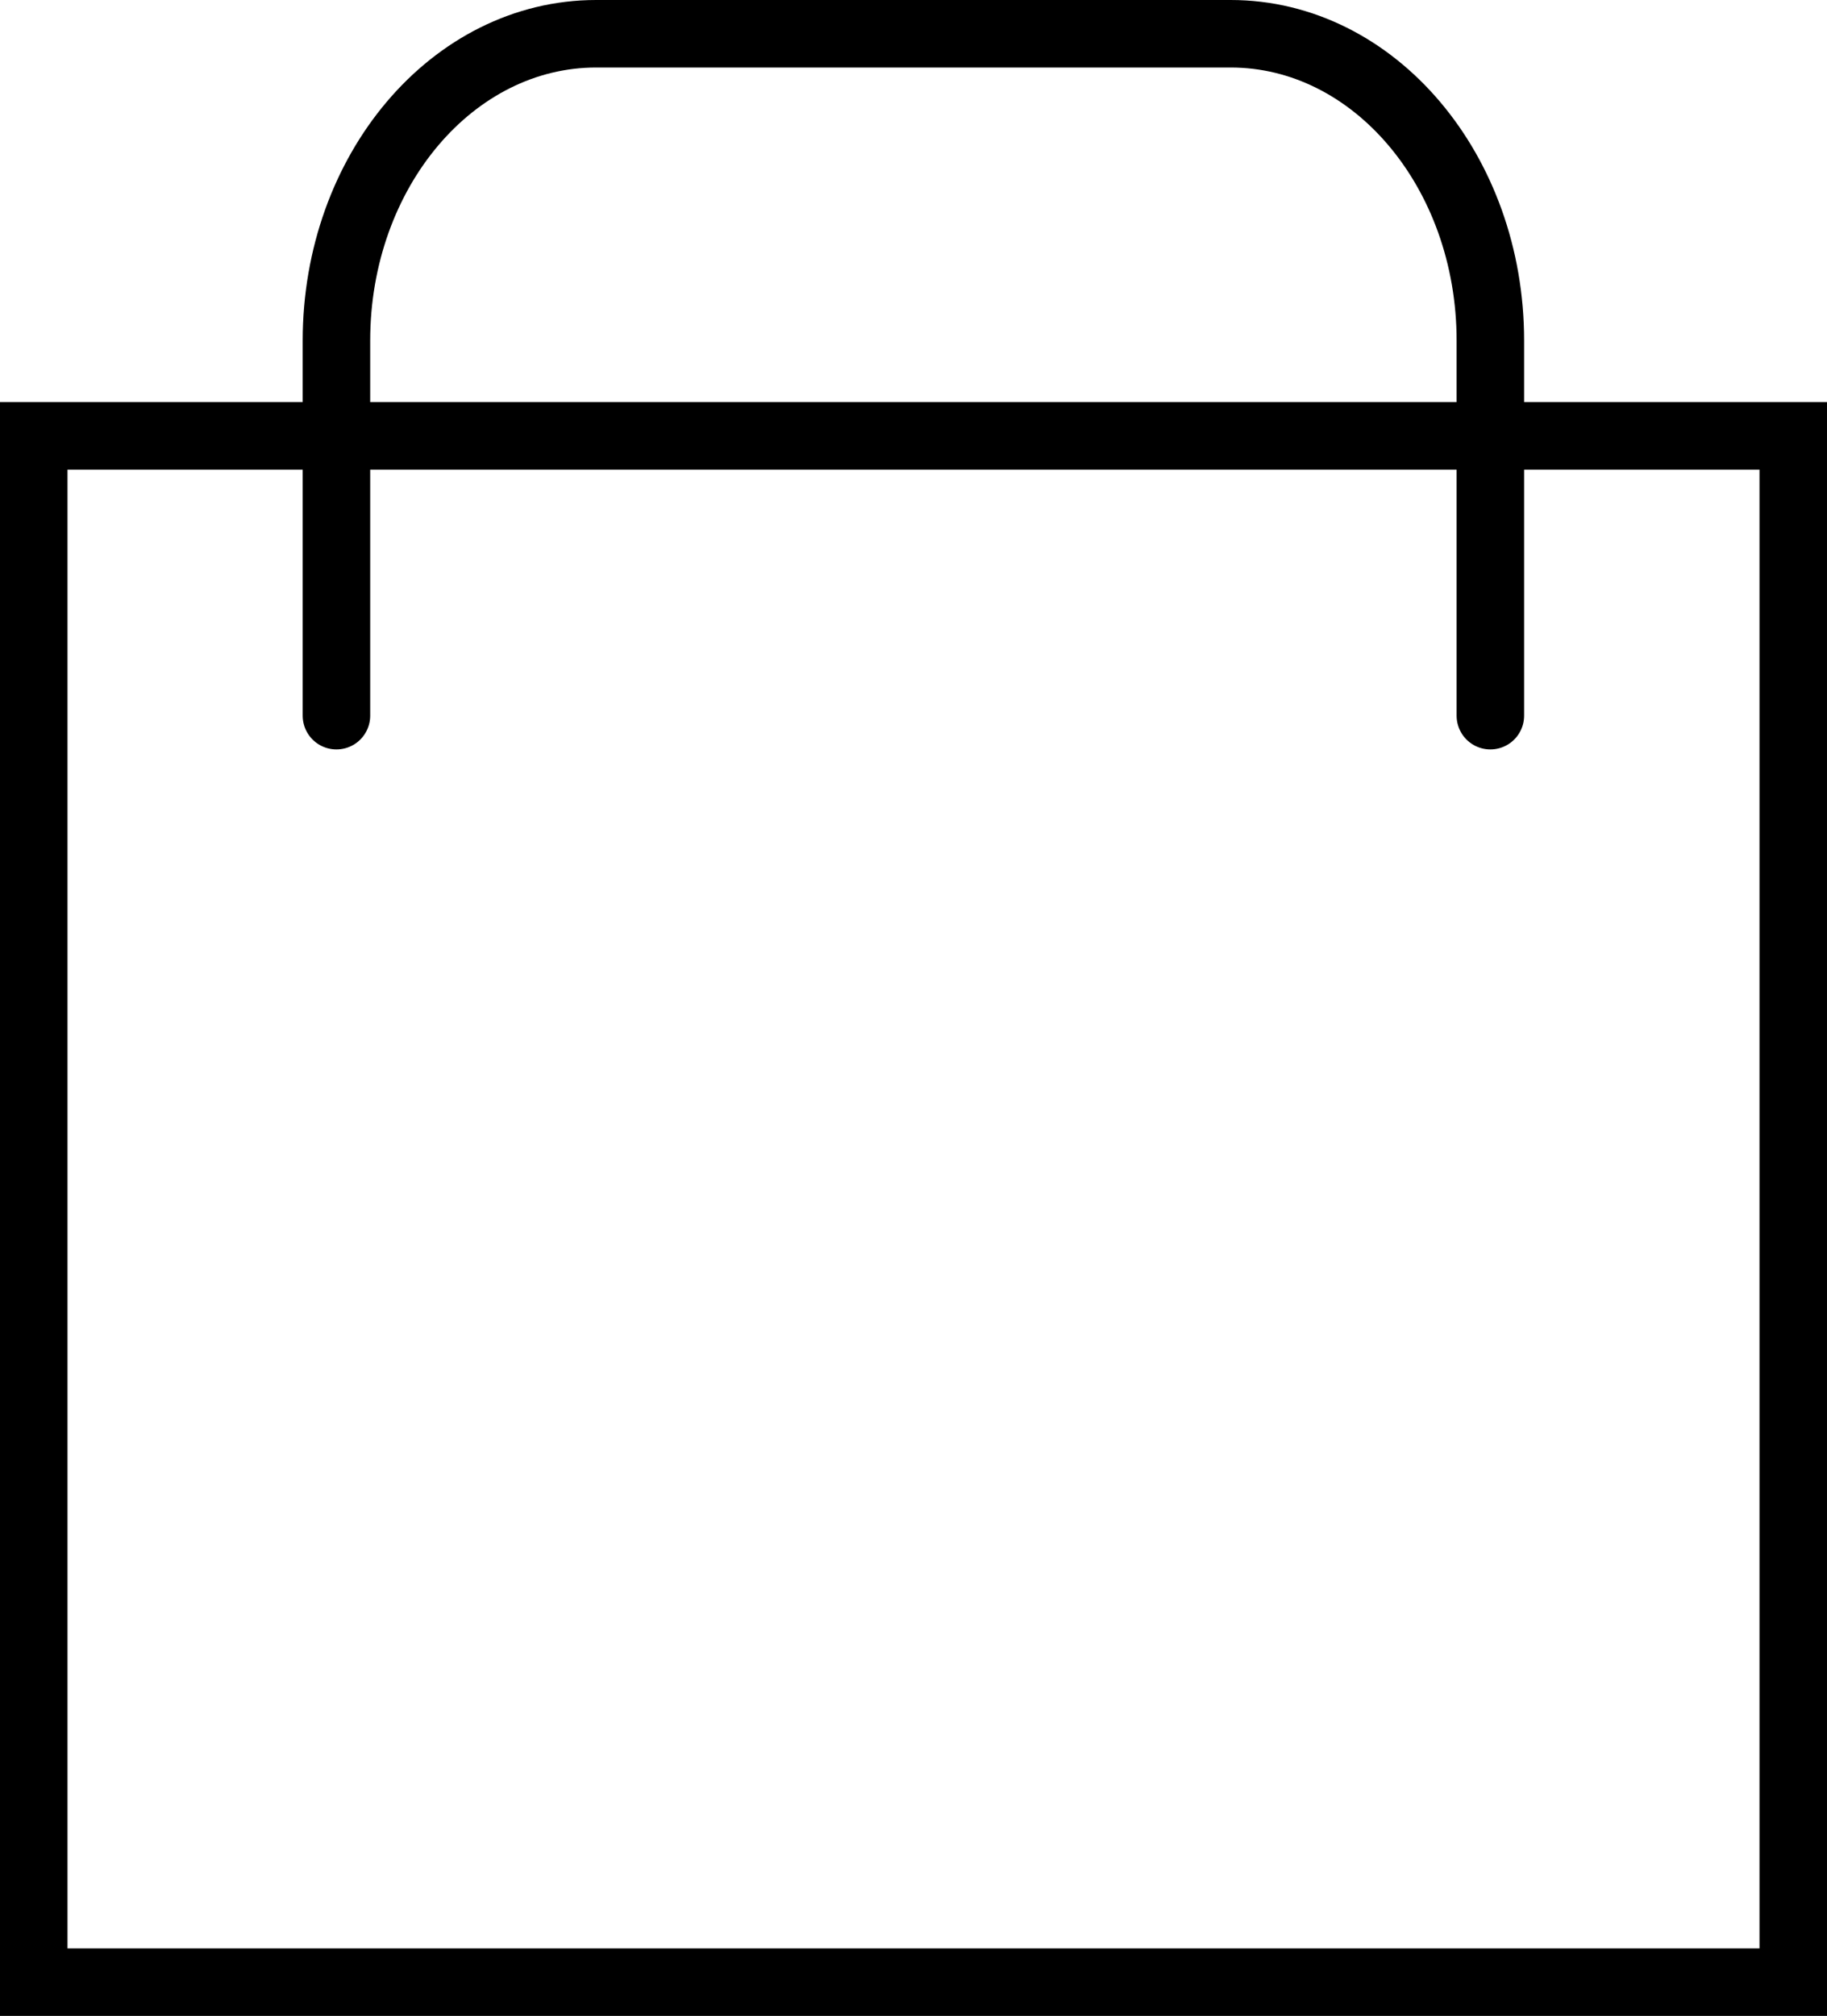
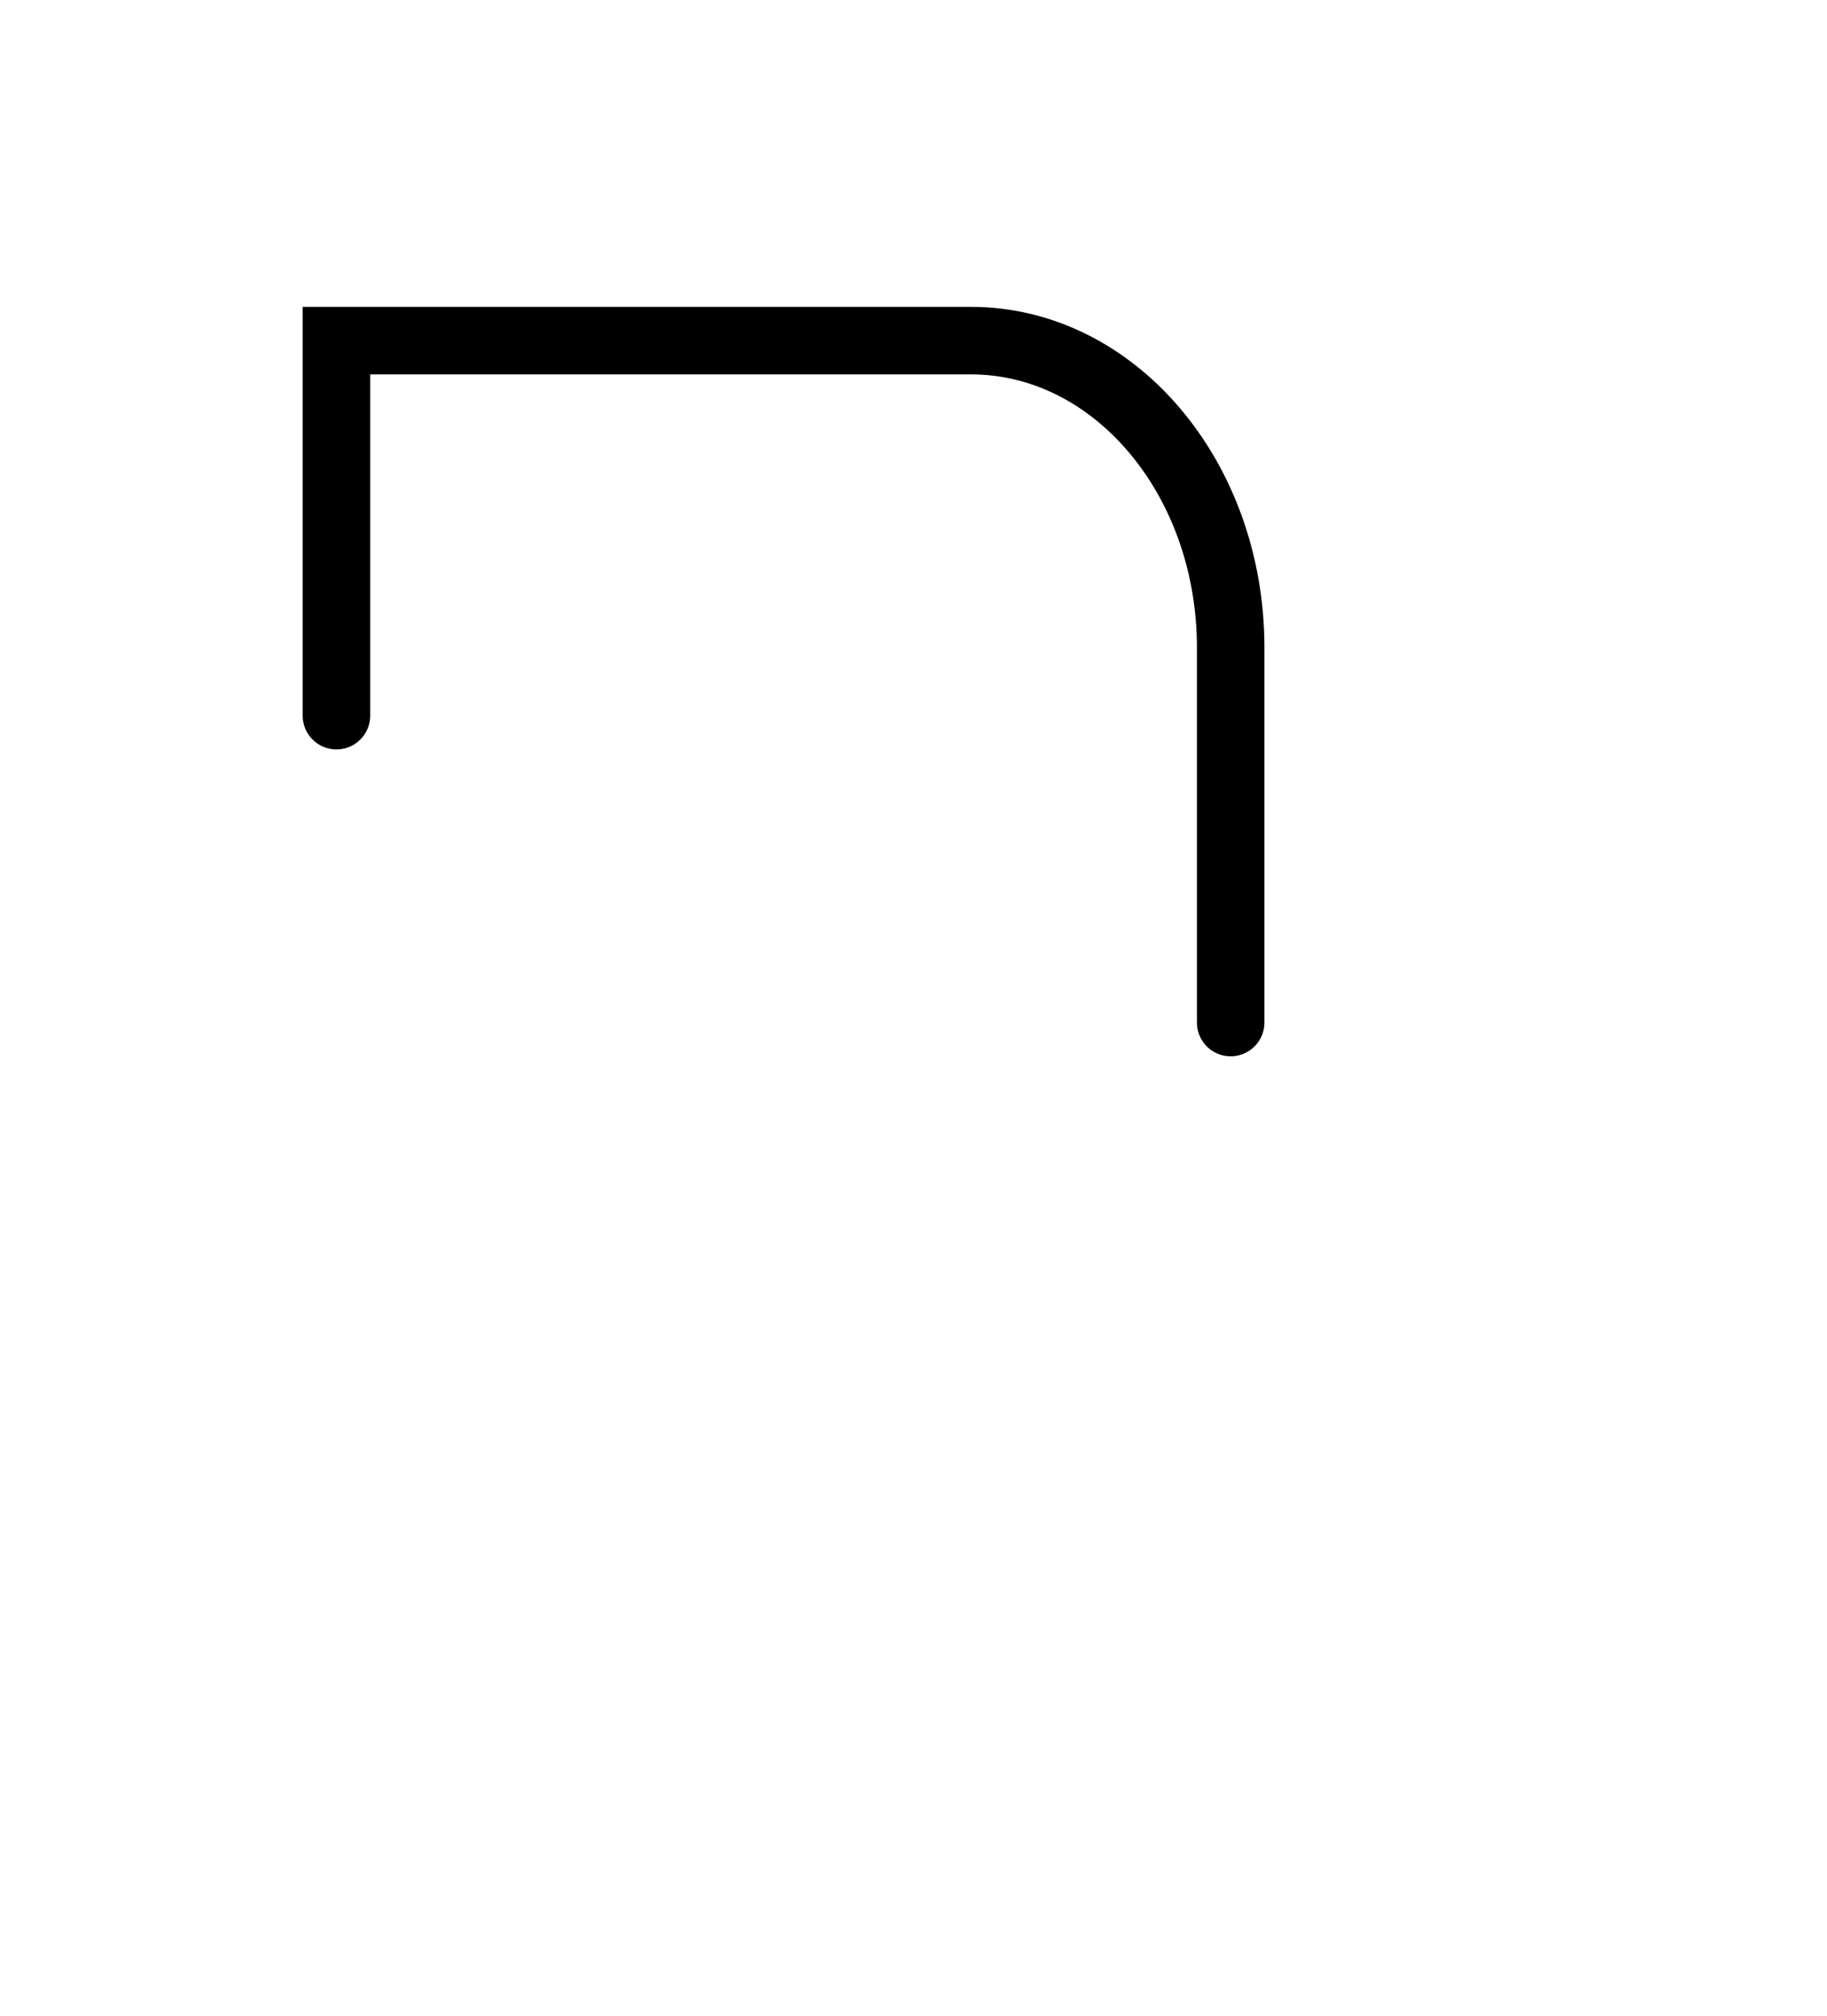
<svg xmlns="http://www.w3.org/2000/svg" width="54.13" height="59.713" viewBox="0 0 54.13 59.713">
  <g id="Gruppe_275" data-name="Gruppe 275" transform="translate(-234.786 -242.279)">
-     <rect id="Rechteck_41" data-name="Rechteck 41" width="52.13" height="45.803" transform="translate(235.786 255.189)" fill="none" stroke="#000" stroke-miterlimit="10" stroke-width="2" />
-     <path id="Pfad_100" data-name="Pfad 100" d="M245.987,263.478V252.369c0-5.021,3.444-9.09,7.694-9.09h18.8c4.25,0,7.694,4.07,7.694,9.09v11.109" transform="translate(-1.233 0)" fill="none" stroke="#000" stroke-linecap="round" stroke-miterlimit="10" stroke-width="2" />
+     <path id="Pfad_100" data-name="Pfad 100" d="M245.987,263.478V252.369h18.8c4.25,0,7.694,4.07,7.694,9.09v11.109" transform="translate(-1.233 0)" fill="none" stroke="#000" stroke-linecap="round" stroke-miterlimit="10" stroke-width="2" />
  </g>
</svg>